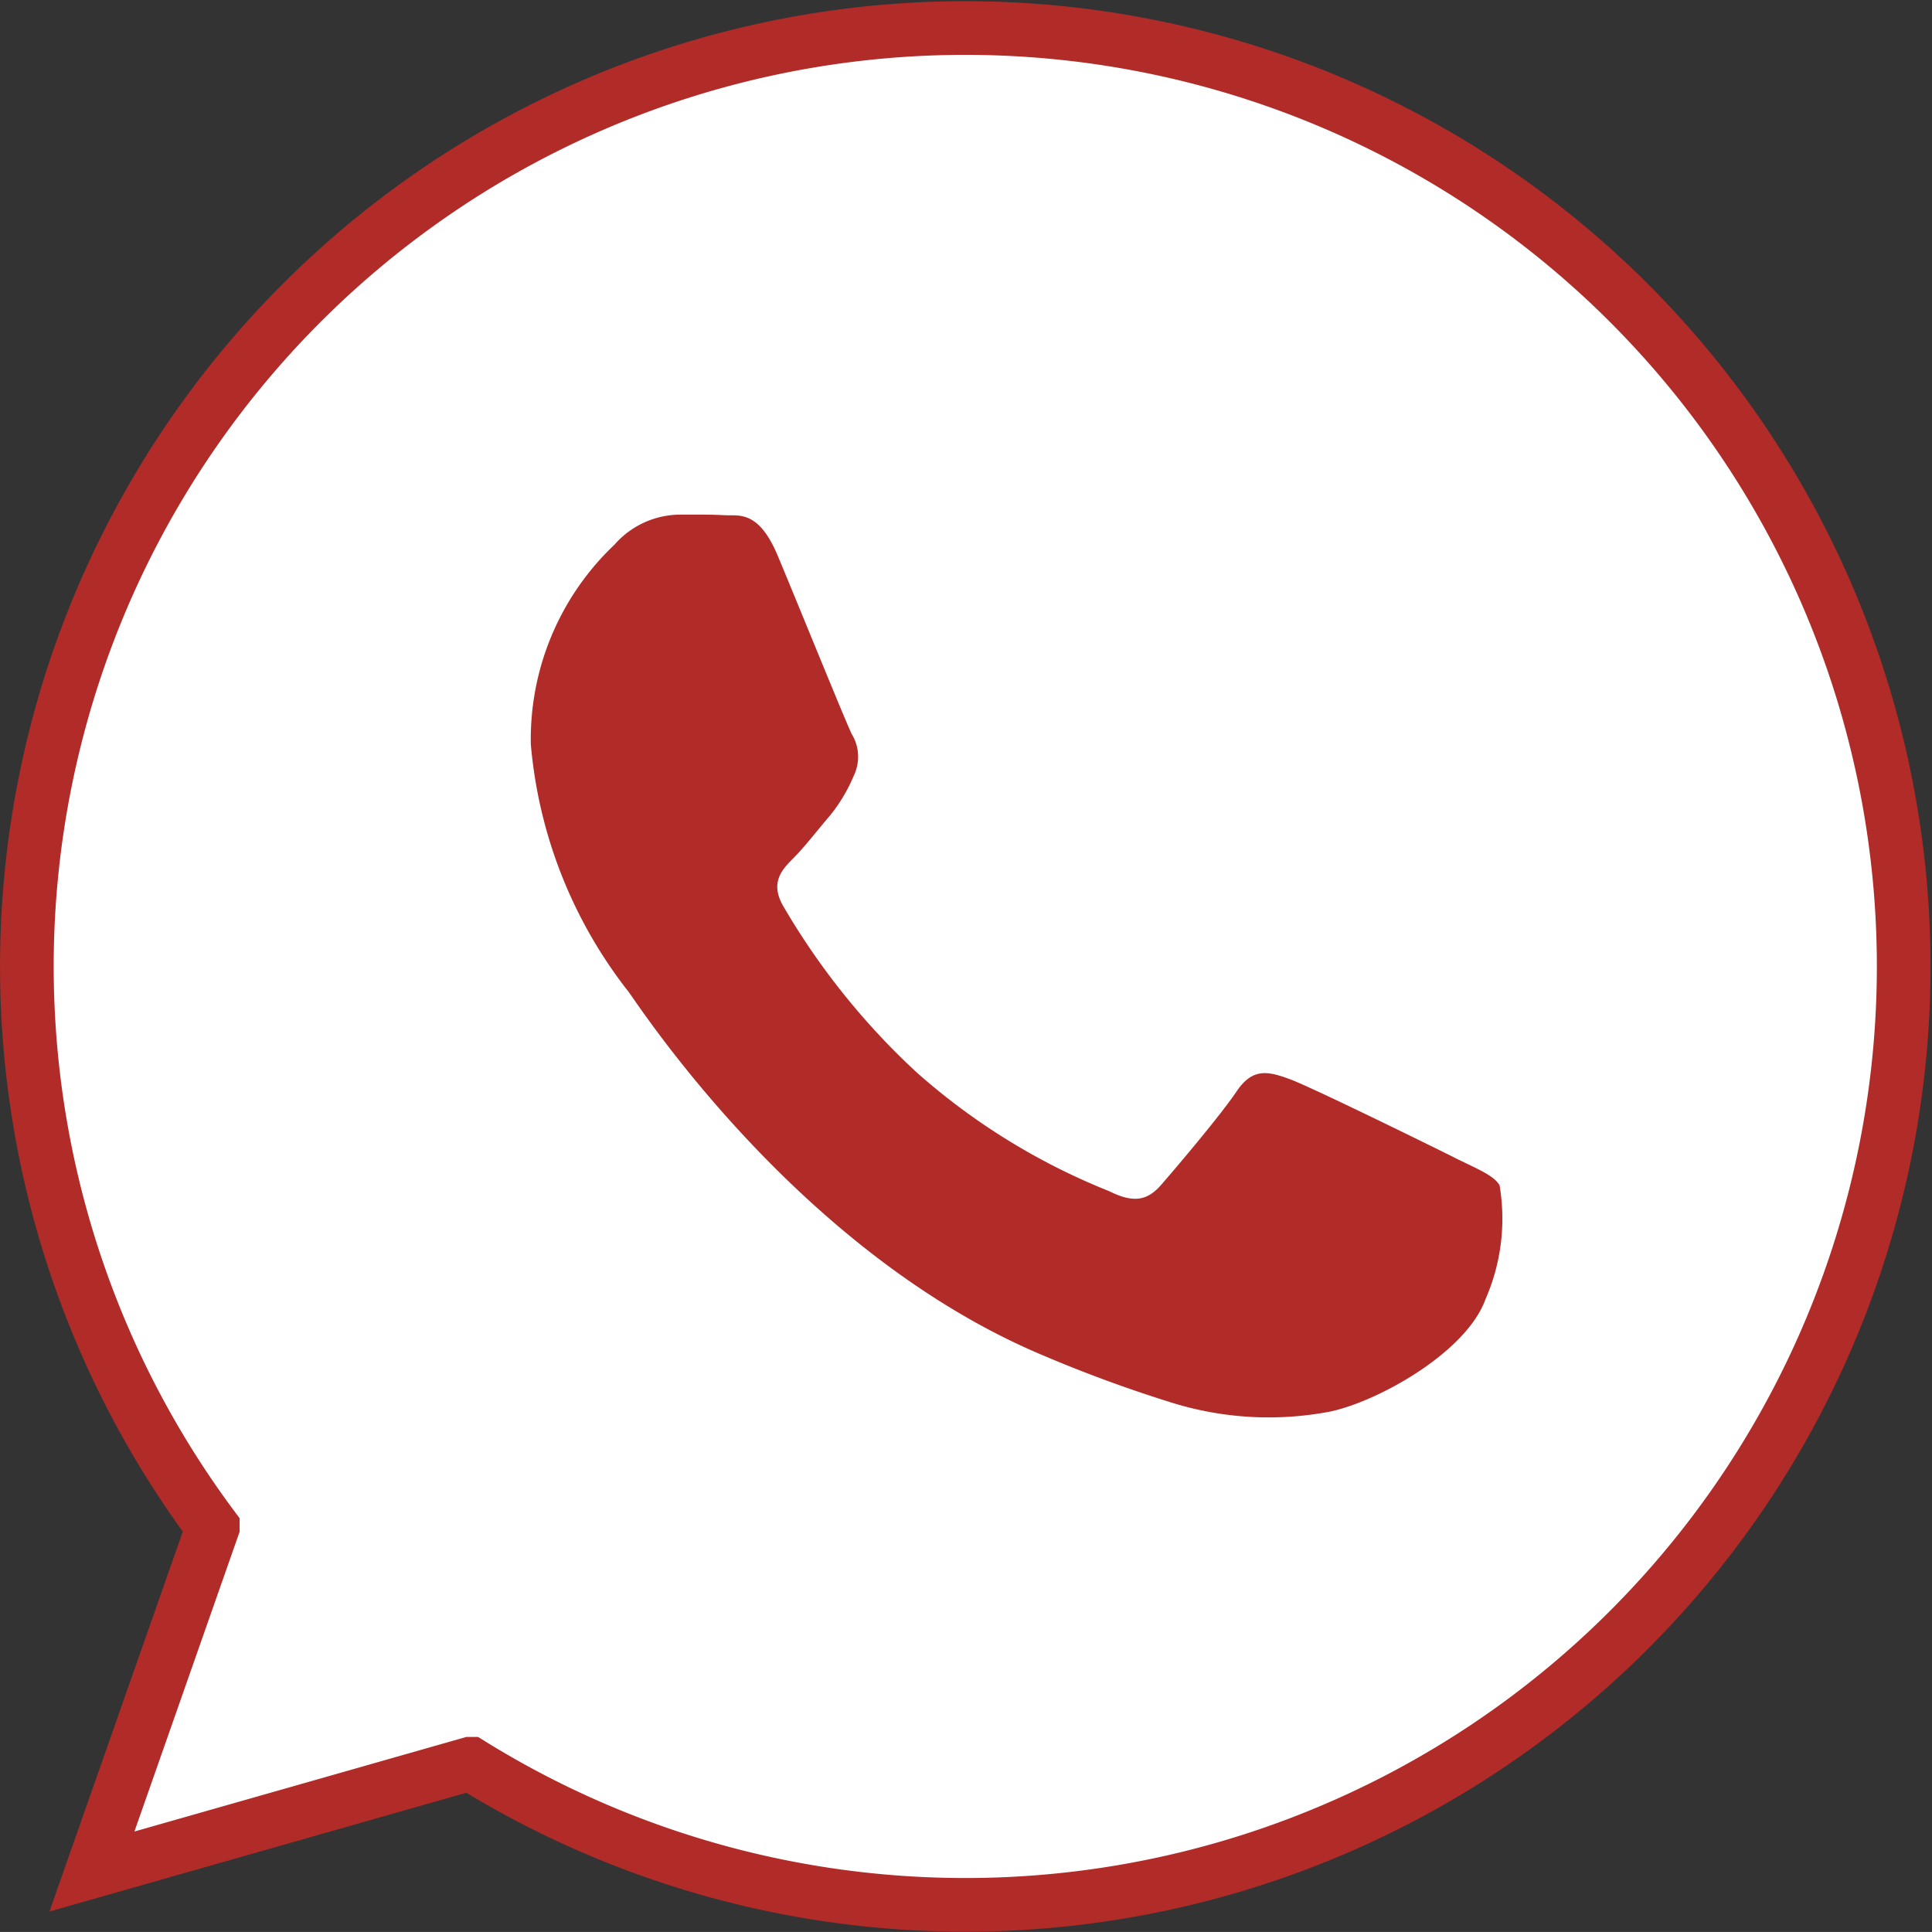
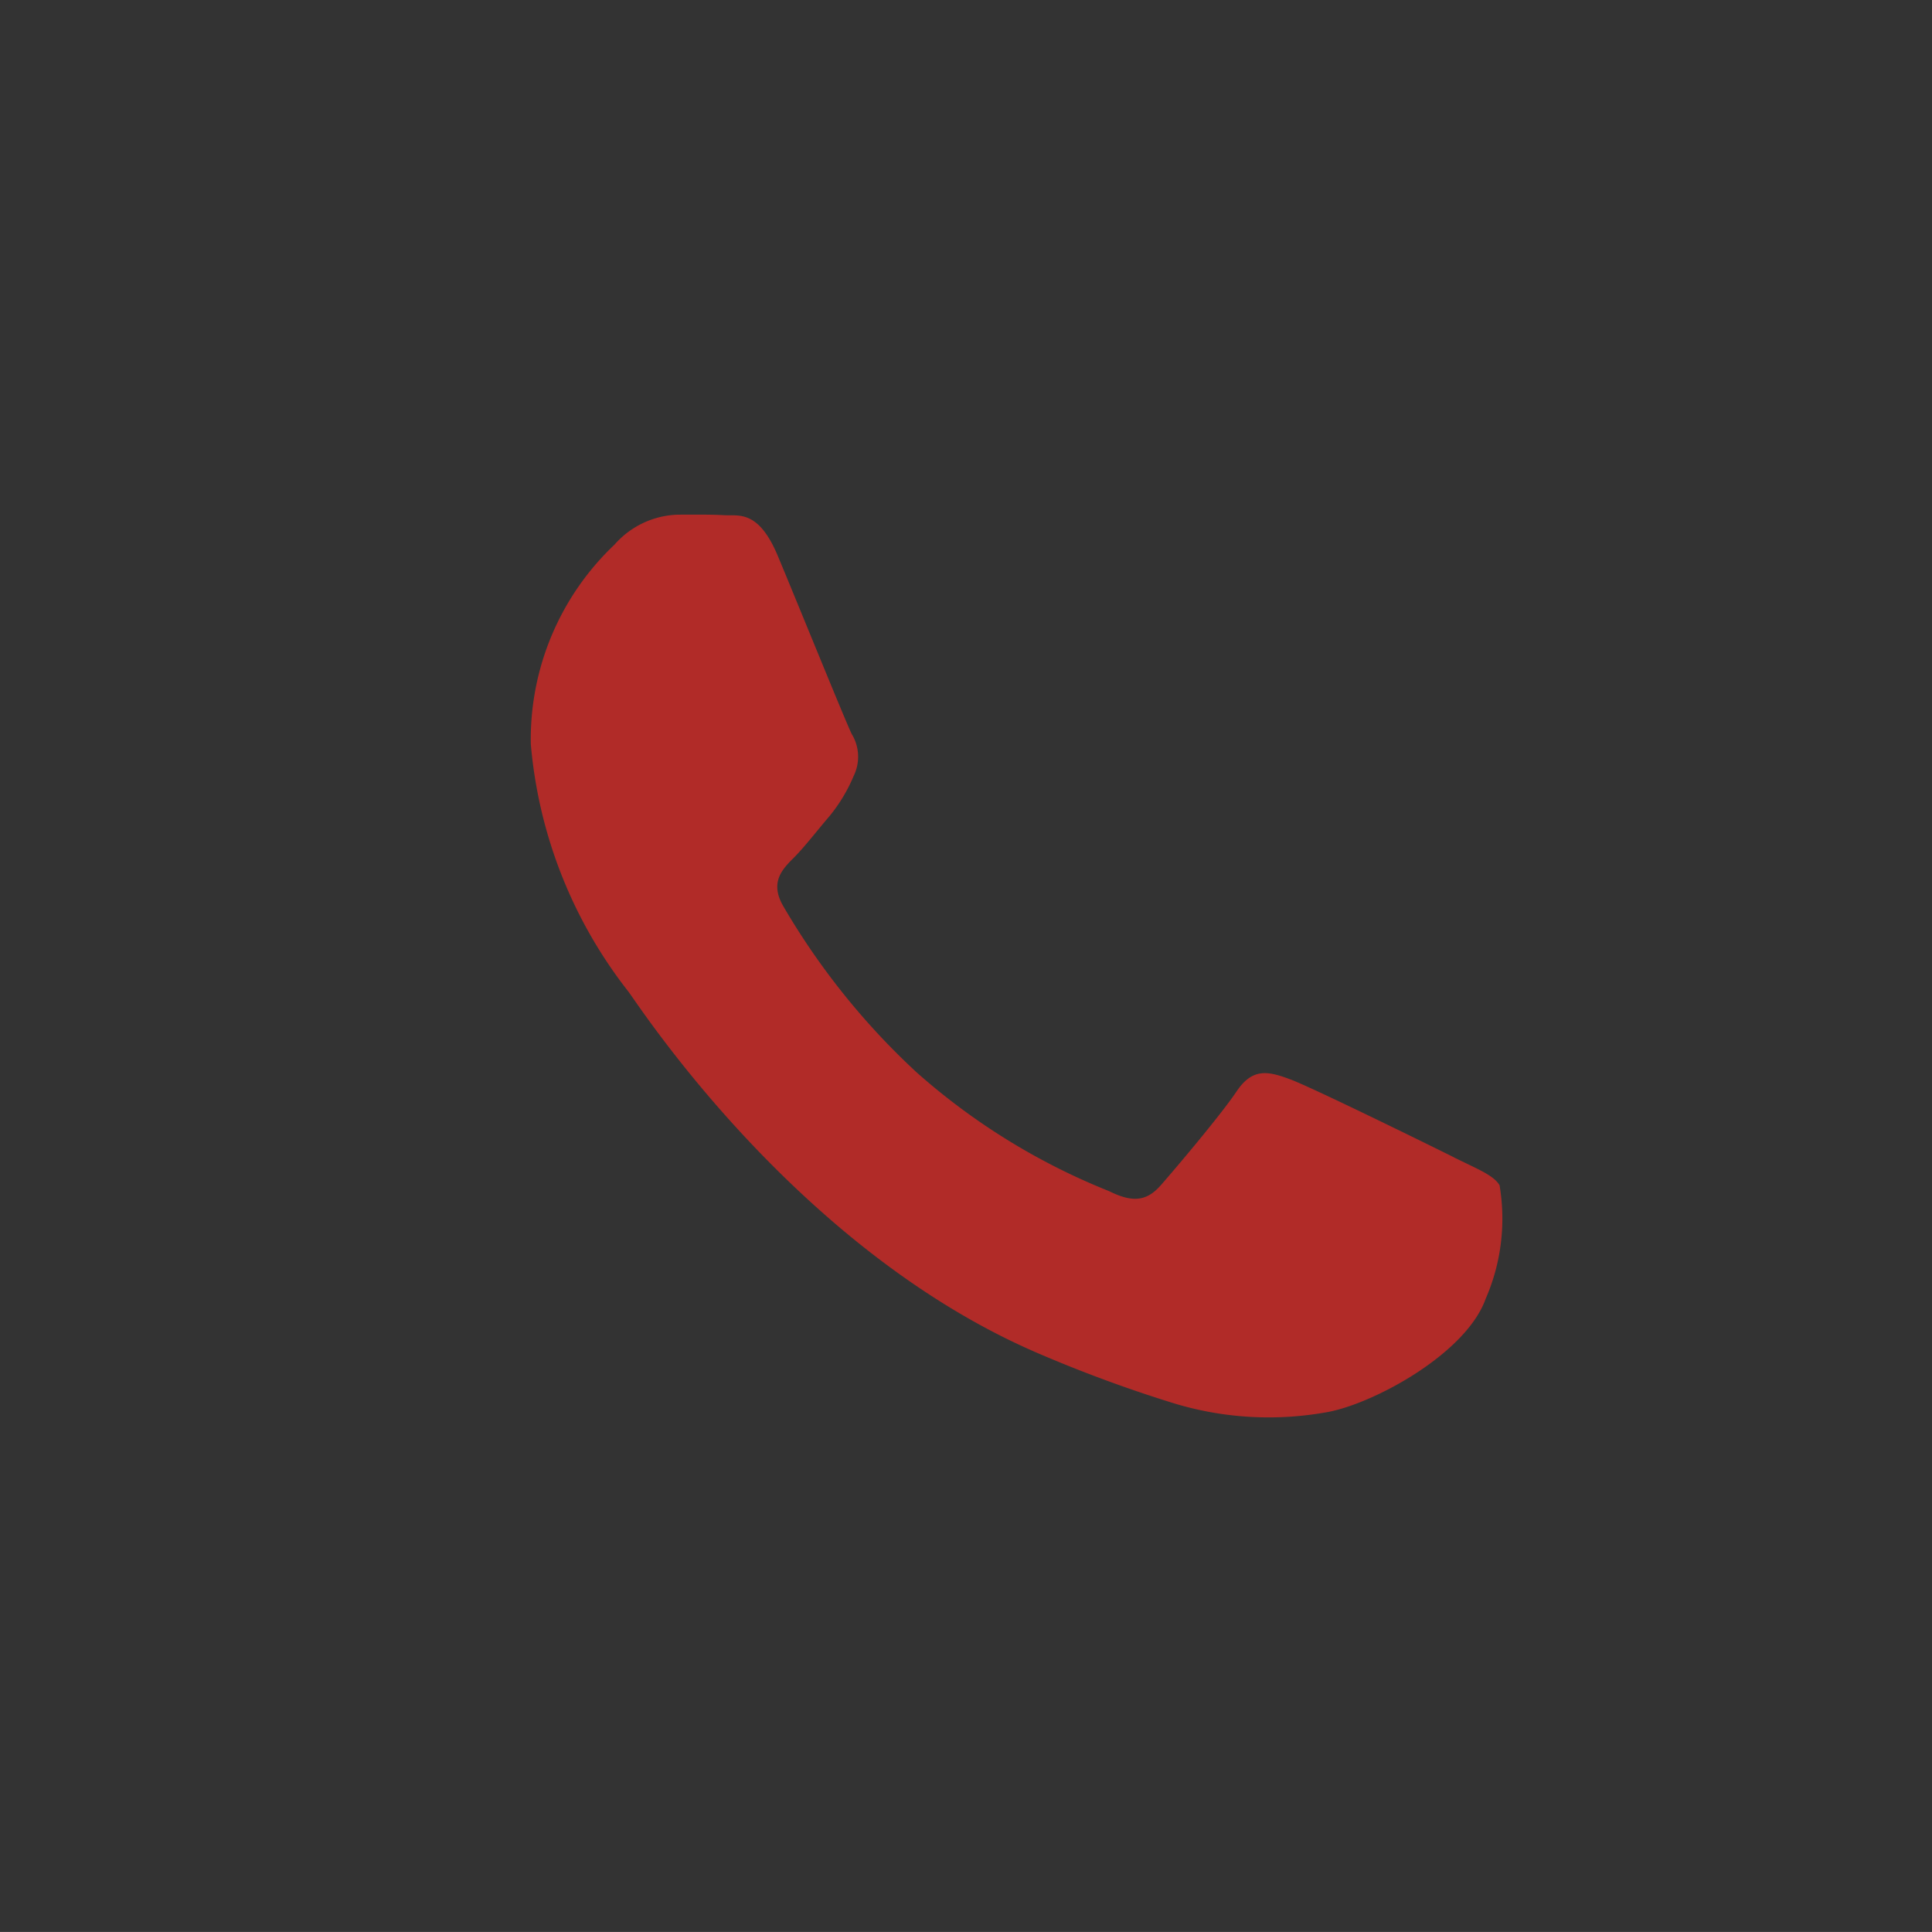
<svg xmlns="http://www.w3.org/2000/svg" width="36" height="35.999" viewBox="0 0 36 35.999">
  <rect x="0" y="0" width="36" height="35.999" fill="#333333" stroke="none" />
  <g id="WHATSAPP" transform="translate(0.5 0.5)">
-     <path id="Unión_2" data-name="Unión 2" d="M2093.761,32.865l-7.048,2.008,2.252-6.417a17.486,17.486,0,1,1,4.8,4.409Z" transform="translate(-2085.5 -0.5)" fill="#fff" stroke="#b12b28" stroke-width="1" />
    <path id="Icon_akar-whatsapp-fill" data-name="Icon akar-whatsapp-fill" d="M26.122,21.573c-.447-.223-2.639-1.3-3.046-1.451s-.7-.222-1,.225-1.15,1.449-1.41,1.746-.521.334-.966.112a12.238,12.238,0,0,1-3.585-2.212A13.418,13.418,0,0,1,13.632,16.9c-.259-.445-.028-.687.195-.909.2-.2.446-.521.669-.78a3.022,3.022,0,0,0,.446-.745.812.812,0,0,0-.038-.78c-.111-.224-1-2.418-1.374-3.311-.361-.868-.729-.75-1-.765S11.97,9.6,11.673,9.6a1.633,1.633,0,0,0-1.188.558,4.993,4.993,0,0,0-1.56,3.719,8.674,8.674,0,0,0,1.819,4.611c.224.3,3.142,4.8,7.614,6.73a25.468,25.468,0,0,0,2.541.938,6.086,6.086,0,0,0,2.808.177c.855-.128,2.637-1.079,3.009-2.119a3.737,3.737,0,0,0,.26-2.119c-.111-.186-.408-.3-.855-.521Z" transform="translate(0.466 -0.51)" fill="#b12b28" />
  </g>
</svg>